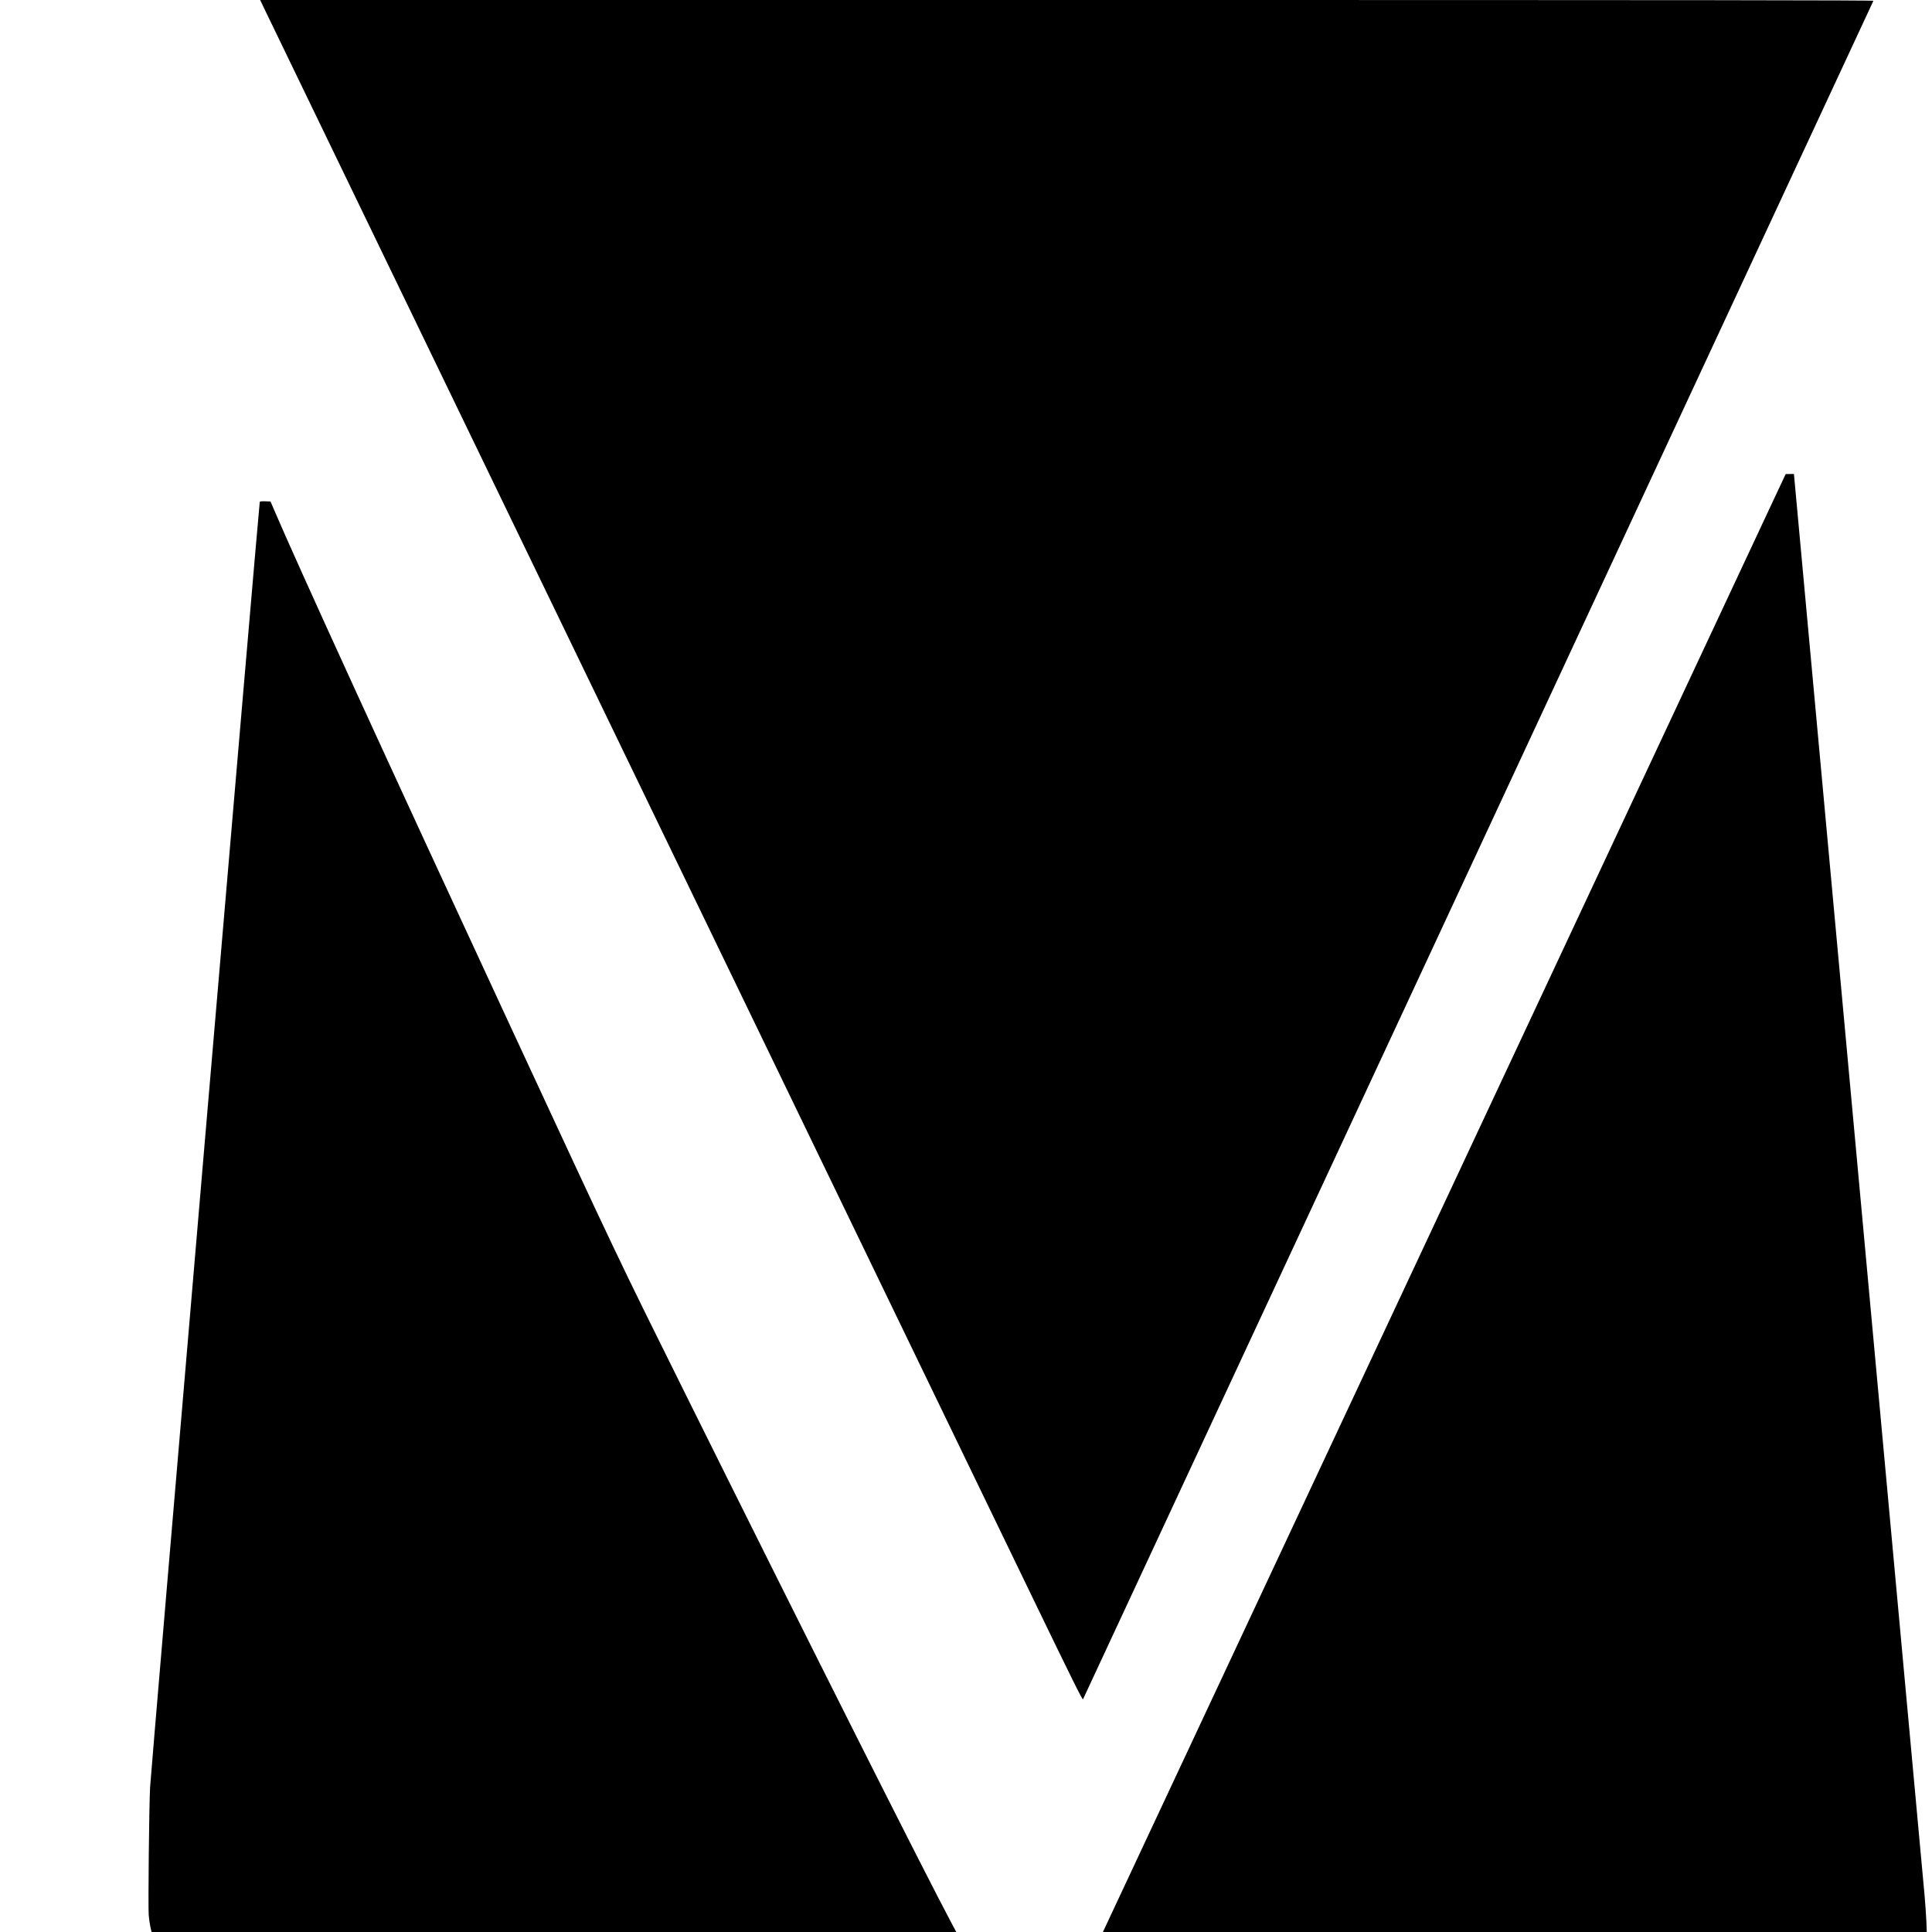
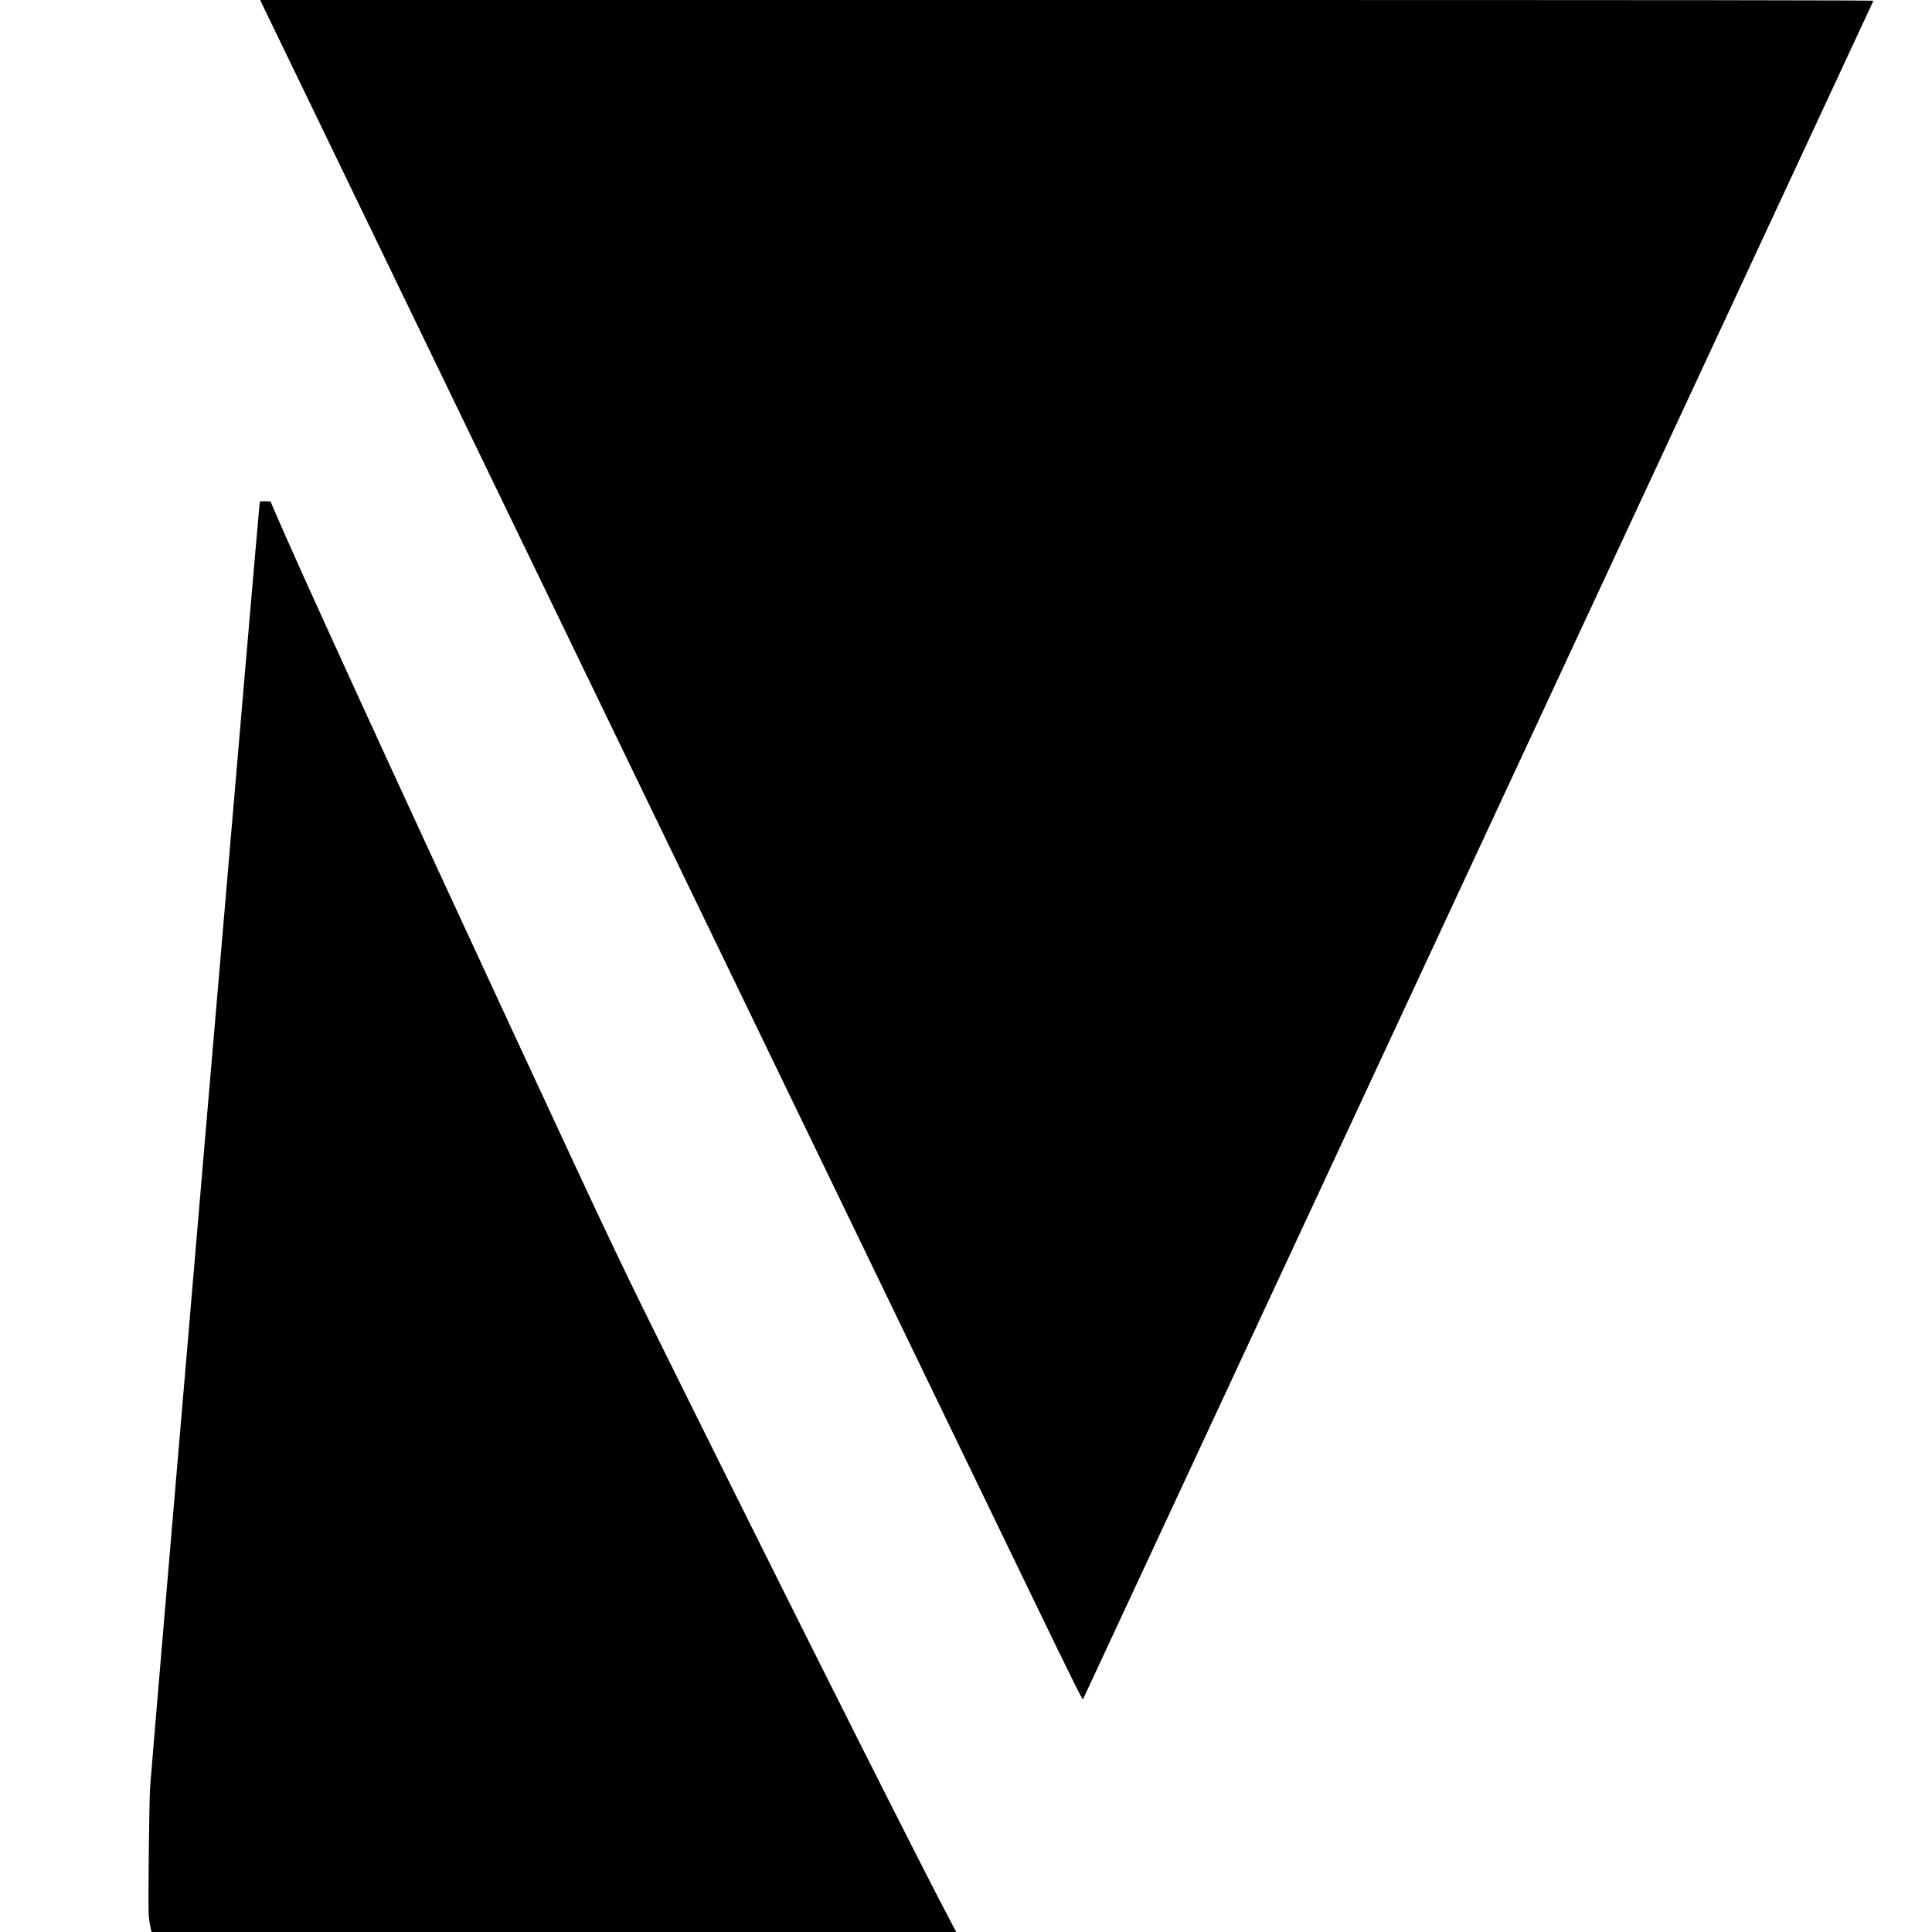
<svg xmlns="http://www.w3.org/2000/svg" version="1.0" width="2845pt" height="2845pt" viewBox="0 0 2845 2845" preserveAspectRatio="xMidYMid meet">
  <g transform="translate(0,2845) scale(0.1,-0.1)" fill="#000000" stroke="none">
    <path d="M3894 28318 c51 -107 4211 -8710 11271 -23311 624 -1290 775 -1595 783 -1580 10 19 11630 24988 11639 25011 4 9 -2375 12 -11876 12 l-11880 0 63 -132z" />
-     <path d="M21455 11132 c-2662 -5685 -4907 -10479 -4989 -10652 -81 -173 -165 -352 -186 -397 l-39 -83 6066 0 6066 0 -6 158 c-4 86 -15 256 -26 377 -11 121 -446 4846 -965 10500 -520 5654 -948 10315 -952 10358 l-7 77 -61 0 -61 -1 -4840 -10337z" />
    <path d="M3825 21058 c-10 -28 -1604 -18717 -1615 -18928 -15 -298 -30 -1753 -20 -1883 5 -56 16 -135 25 -174 l17 -73 5925 0 5925 0 -55 102 c-426 799 -2133 4193 -3957 7868 -973 1959 -974 1962 -2532 5320 -1827 3937 -3157 6844 -3505 7660 l-49 115 -77 3 c-56 2 -79 -1 -82 -10z" />
  </g>
</svg>